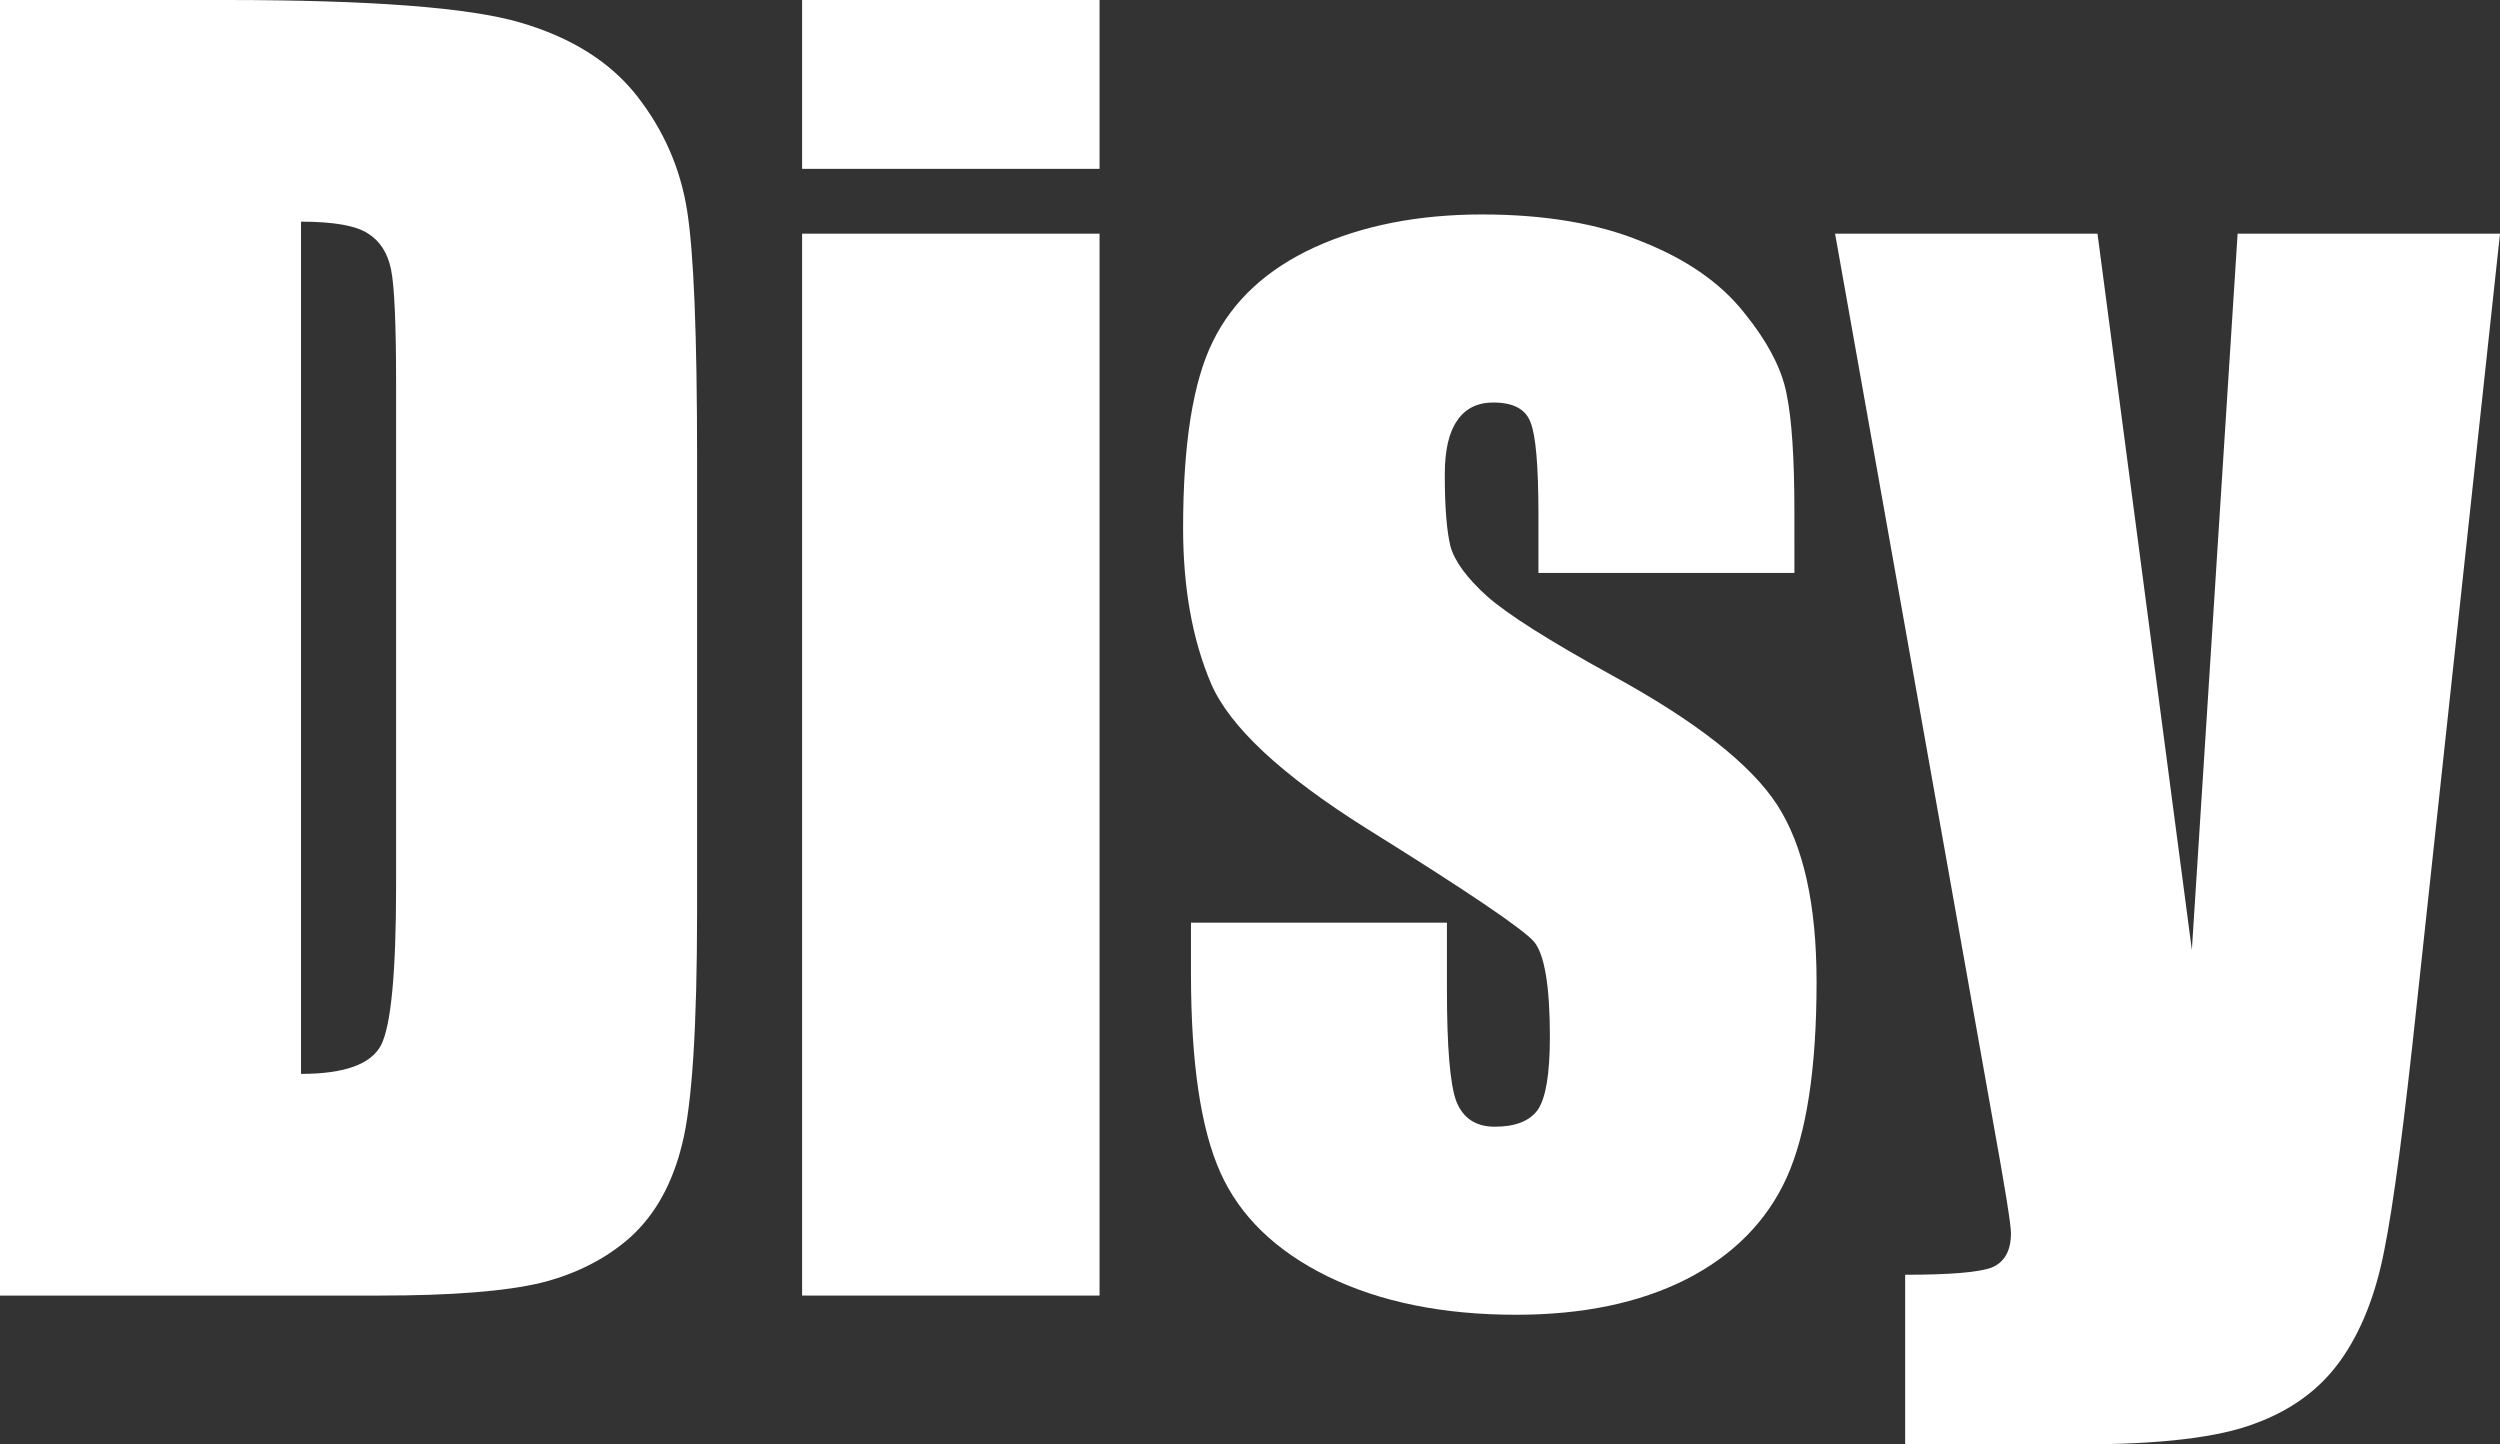
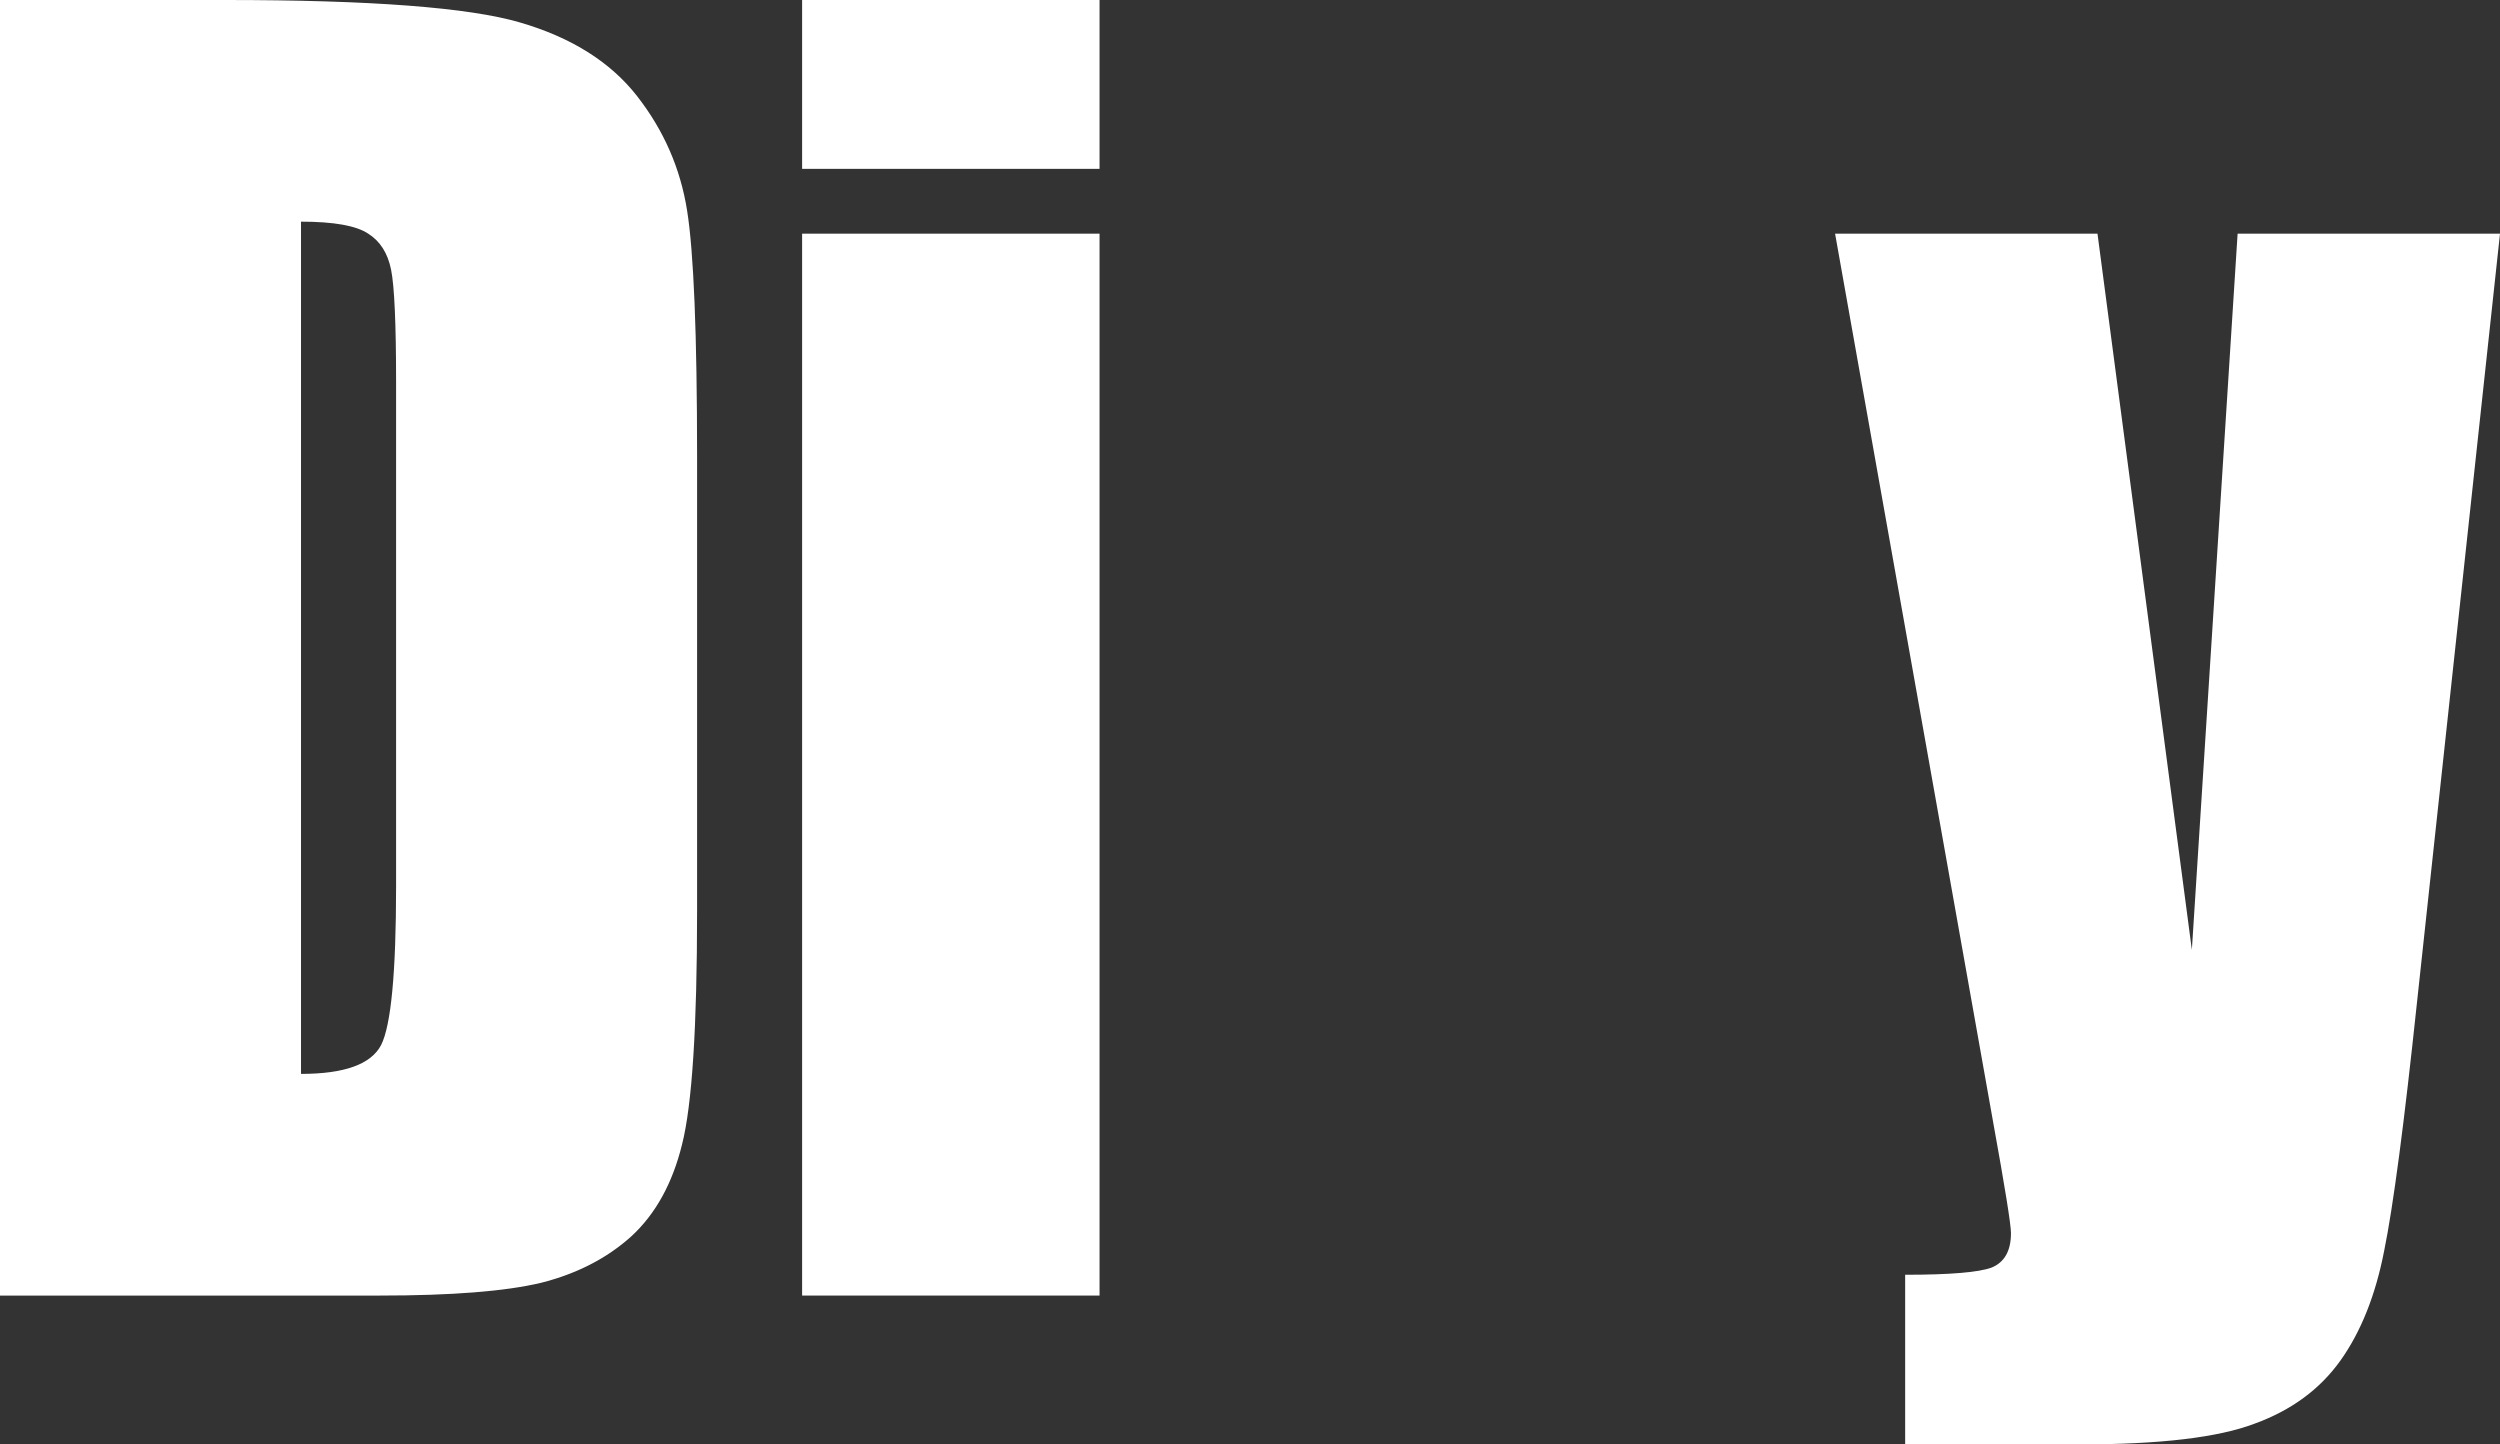
<svg xmlns="http://www.w3.org/2000/svg" version="1.1" id="Ebene_1" x="0px" y="0px" width="272.127px" height="157.224px" viewBox="0 0 272.127 157.224" enable-background="new 0 0 272.127 157.224" xml:space="preserve">
  <rect x="0" y="0" width="272.127" height="157.224" fill="#333333" stroke="none" />
  <path fill-rule="evenodd" clip-rule="evenodd" fill="#FFFFFF" d="M0,0h24.515c15.823,0,26.511,0.814,32.064,2.439  c5.603,1.628,9.856,4.298,12.763,8.014c2.904,3.718,4.72,7.869,5.448,12.456c0.725,4.529,1.087,13.474,1.089,26.828v49.388  c0,12.66-0.545,21.139-1.634,25.435c-1.039,4.241-2.879,7.578-5.525,10.017c-2.646,2.382-5.915,4.067-9.806,5.053  c-3.891,0.931-9.755,1.394-17.588,1.394H0V0L0,0z M32.765,24.128v92.767c4.72,0,7.624-1.046,8.716-3.136  c1.089-2.147,1.634-7.924,1.634-17.334V41.636c0-6.386-0.183-10.479-0.545-12.282c-0.365-1.799-1.194-3.105-2.49-3.919  C38.781,24.563,36.344,24.128,32.765,24.128L32.765,24.128z" />
  <path fill-rule="evenodd" clip-rule="evenodd" fill="#FFFFFF" d="M119.686,0v18.379H87.311V0H119.686L119.686,0z M119.686,25.435  v115.588H87.311V25.435H119.686L119.686,25.435z" />
-   <path fill="#FFFFFF" d="M195.322,62.367h-27.861v-6.271c0-5.34-0.287-8.708-0.855-10.104c-0.521-1.451-1.869-2.175-4.047-2.178  c-1.766,0-3.09,0.67-3.971,2.003c-0.881,1.279-1.322,3.223-1.322,5.836c0,3.544,0.207,6.157,0.623,7.839  c0.467,1.628,1.789,3.427,3.969,5.4c2.23,1.977,6.768,4.851,13.619,8.624c9.131,4.995,15.123,9.699,17.979,14.111  c2.852,4.415,4.277,10.831,4.279,19.25c0,9.407-1.09,16.522-3.268,21.341c-2.18,4.764-5.838,8.449-10.975,11.063  c-5.084,2.553-11.232,3.829-18.443,3.832c-7.992,0-14.84-1.394-20.547-4.181c-5.656-2.787-9.547-6.56-11.673-11.323  c-2.128-4.761-3.191-11.961-3.191-21.603v-5.574H157.5v7.316c0,6.215,0.336,10.251,1.012,12.107  c0.725,1.859,2.125,2.788,4.201,2.788c2.23,0,3.787-0.61,4.67-1.83c0.881-1.276,1.32-3.916,1.324-7.926  c0-5.515-0.572-8.969-1.713-10.365c-1.195-1.395-7.291-5.516-18.289-12.369c-9.236-5.806-14.865-11.06-16.888-15.766  c-2.023-4.761-3.035-10.393-3.035-16.898c0-9.233,1.09-16.027,3.269-20.383c2.179-4.412,5.861-7.809,11.051-10.191  c5.238-2.379,11.309-3.568,18.211-3.571c6.85,0,12.658,0.988,17.434,2.961c4.824,1.916,8.506,4.472,11.051,7.665  c2.592,3.196,4.148,6.157,4.67,8.885c0.568,2.73,0.854,6.999,0.855,12.804V62.367L195.322,62.367z" />
  <path fill="#FFFFFF" d="M272.127,25.435l-9.029,83.62c-1.4,13.24-2.594,22.271-3.578,27.09c-0.936,4.82-2.518,8.795-4.748,11.933  c-2.232,3.137-5.346,5.428-9.34,6.882c-3.943,1.508-10.271,2.262-18.988,2.265h-19.066v-18.466c4.875,0,8.012-0.262,9.416-0.784  c1.4-0.58,2.102-1.826,2.102-3.746c0-0.928-0.65-4.962-1.945-12.107l-17.201-96.686h28.563l10.273,77.959l4.98-77.959H272.127  L272.127,25.435z" />
</svg>